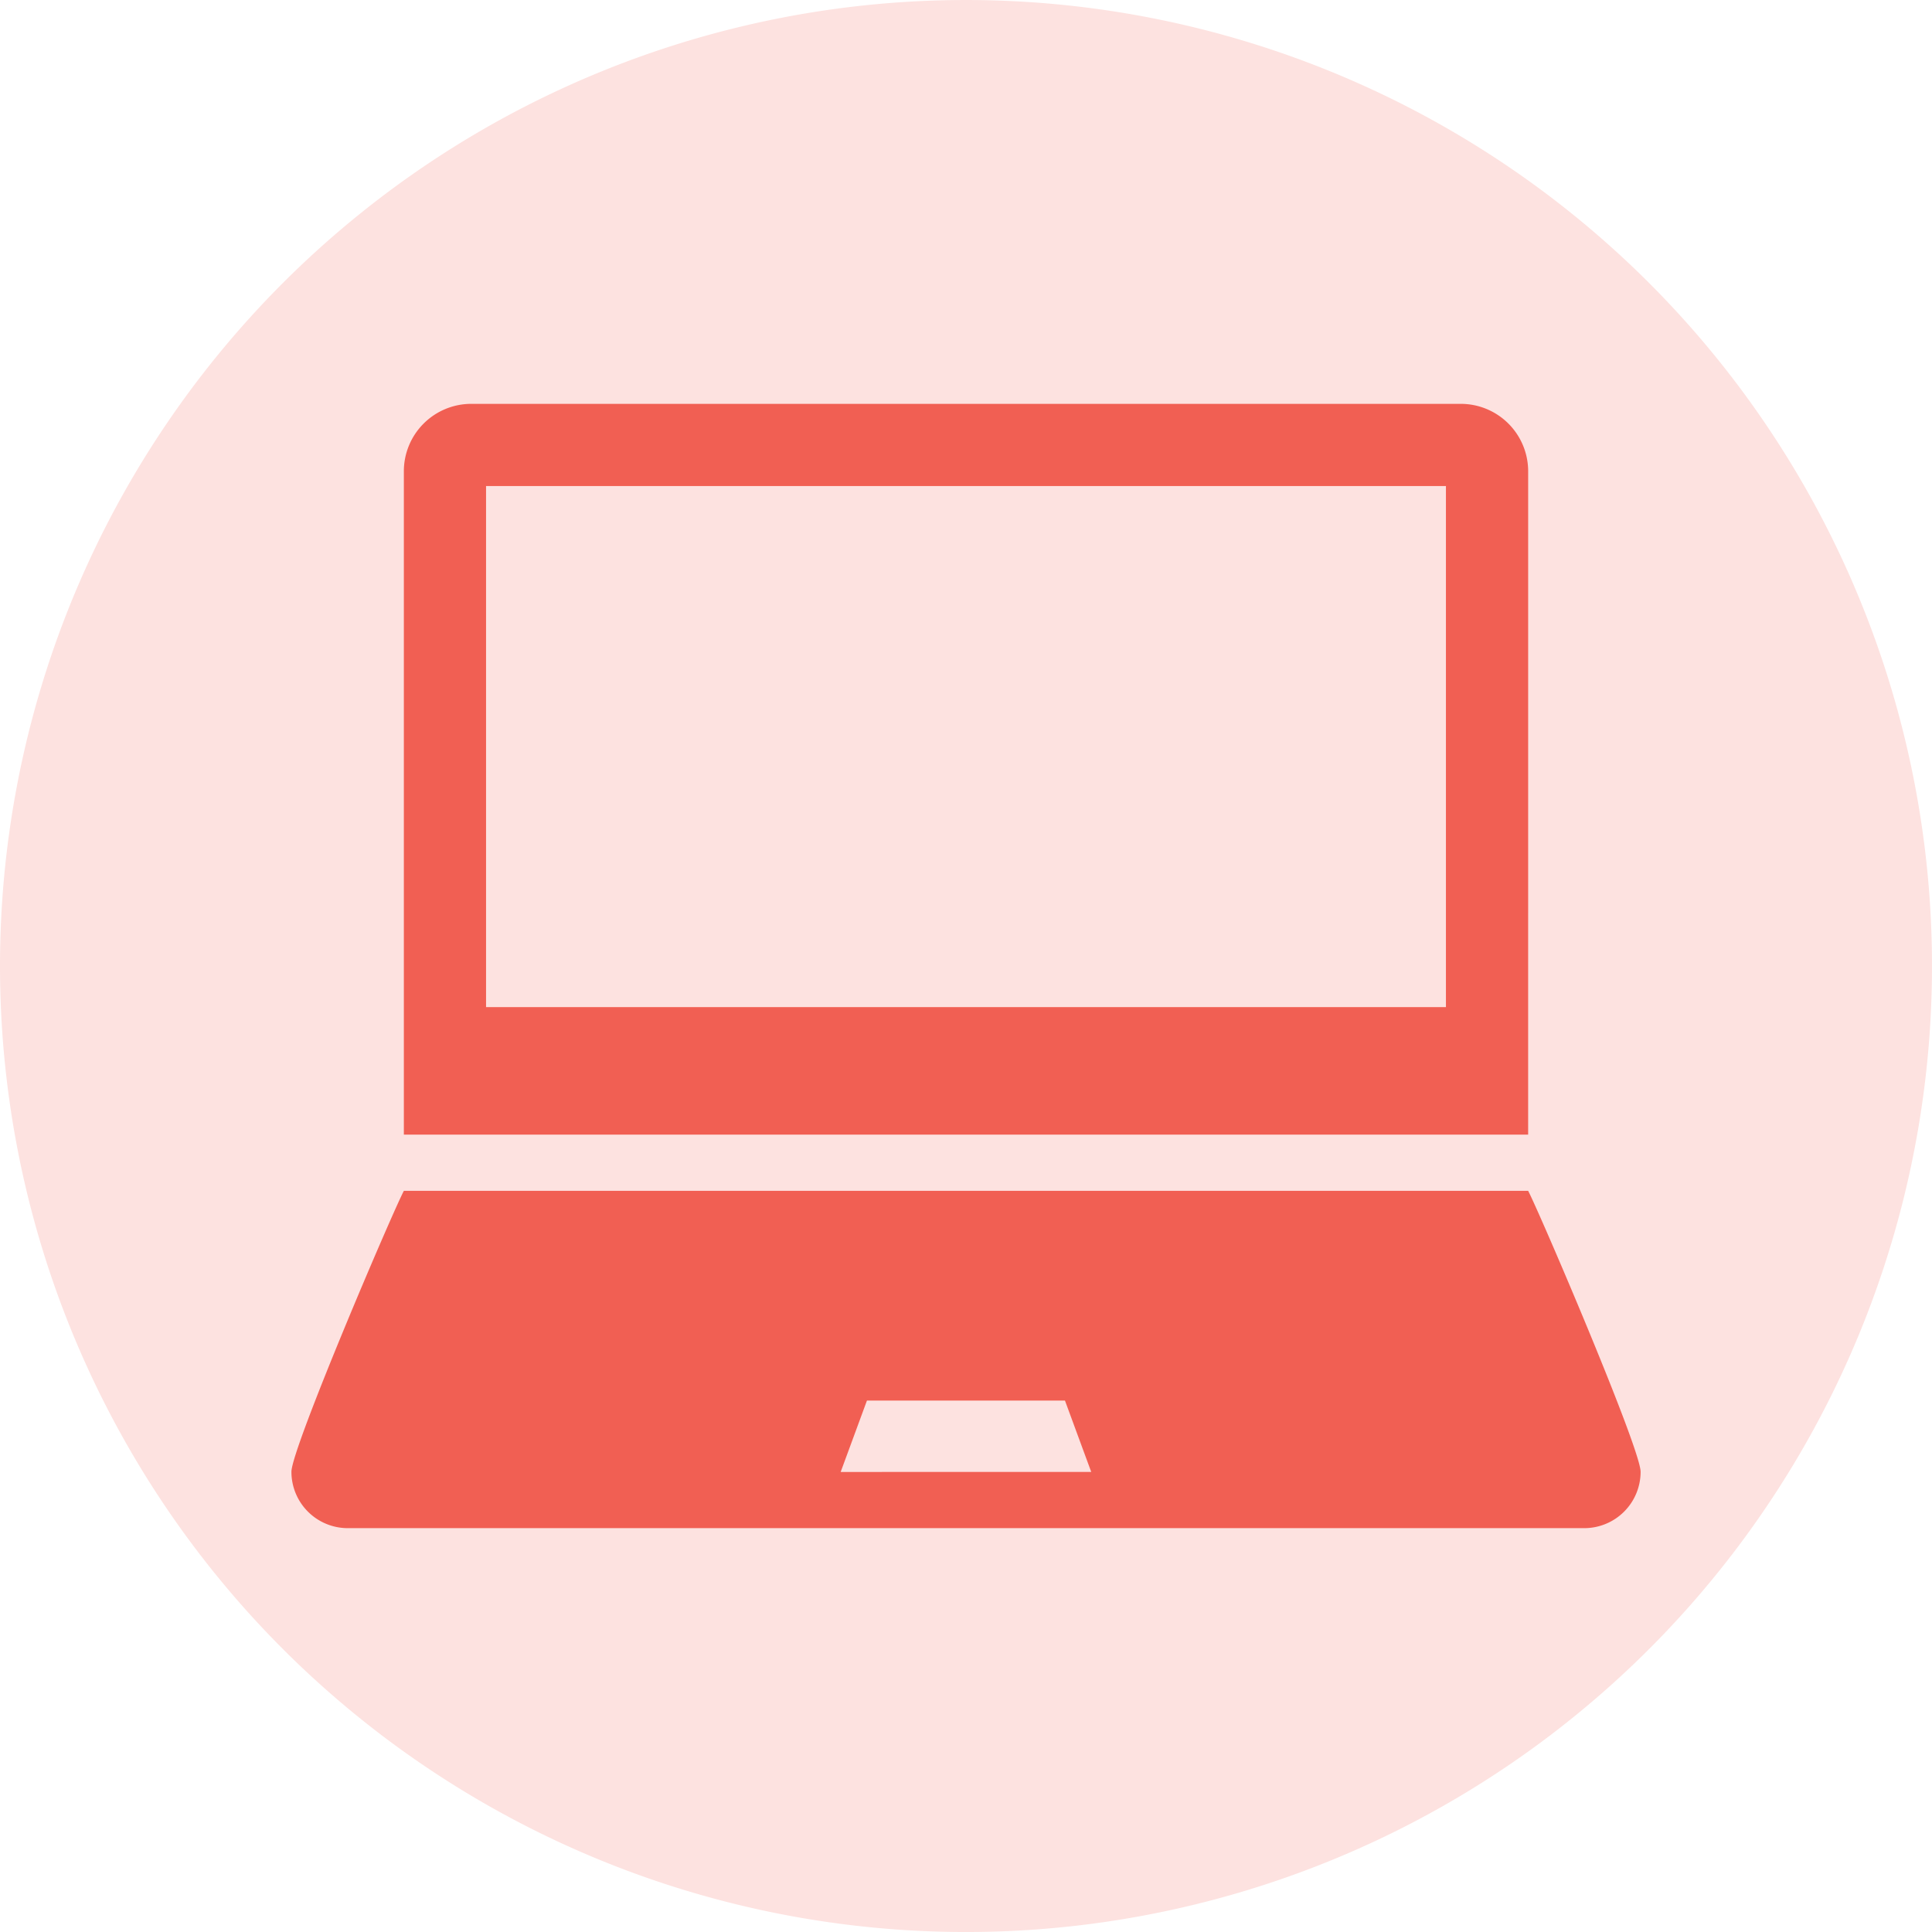
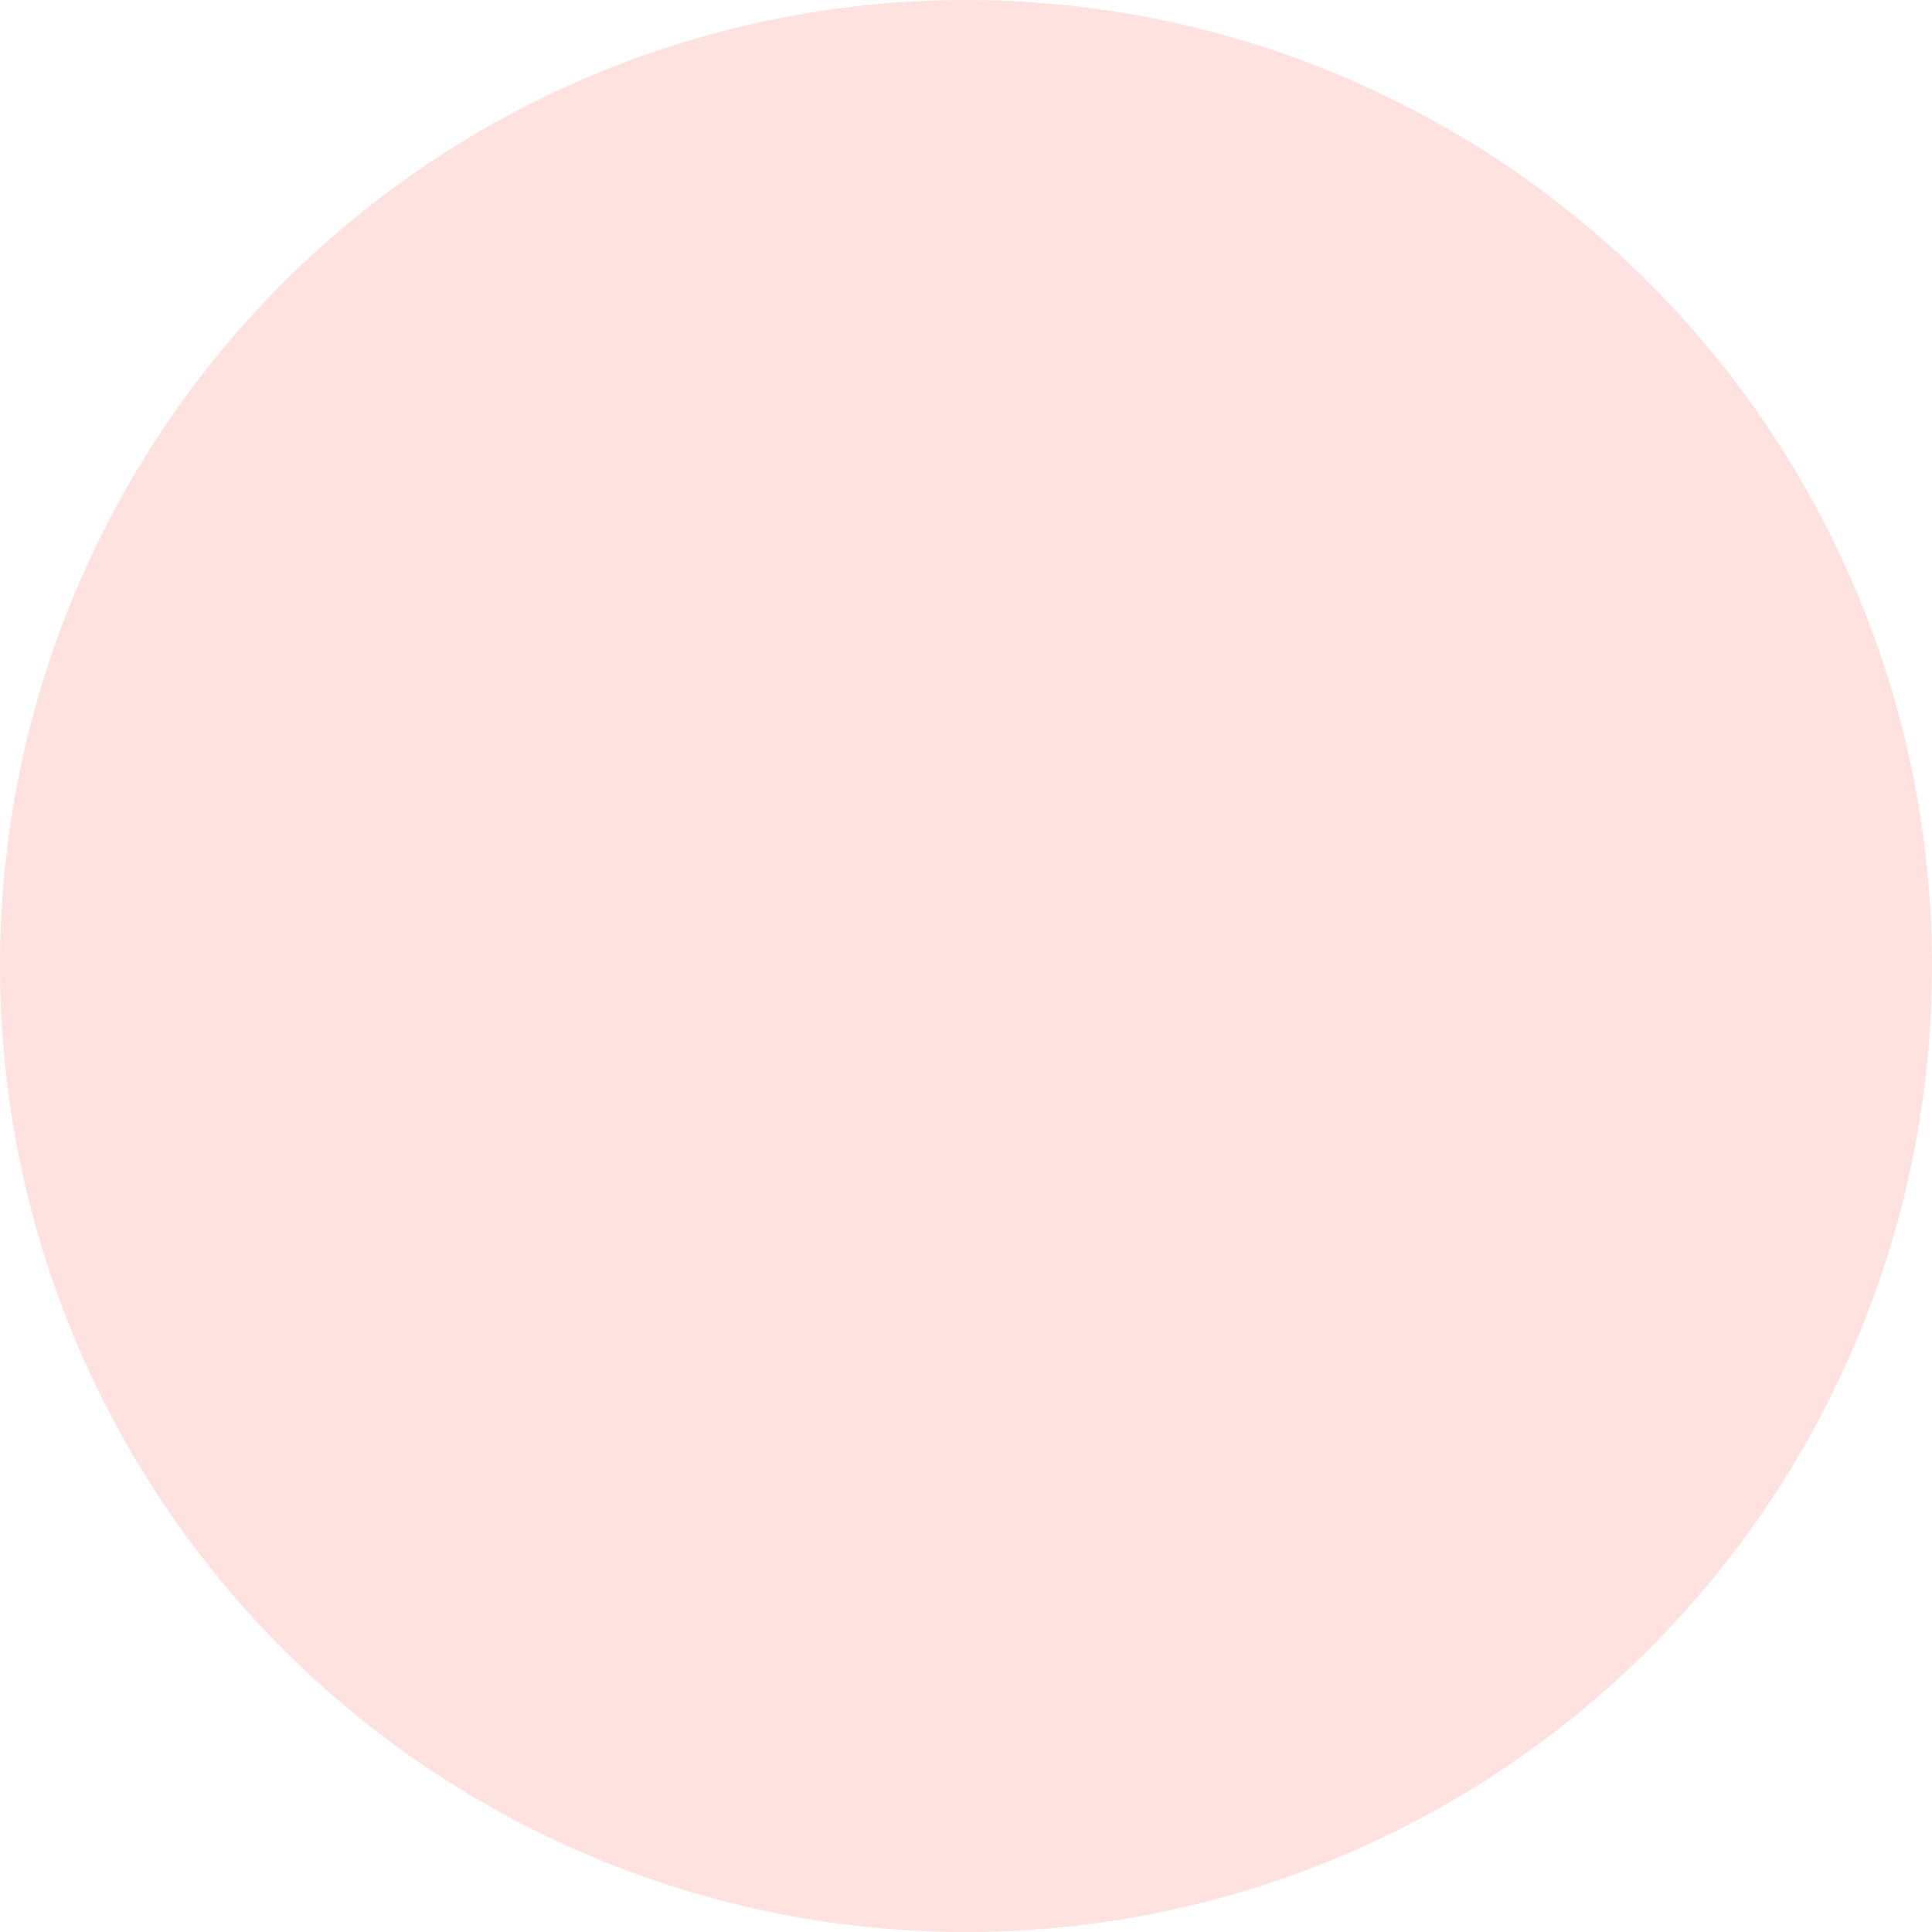
<svg xmlns="http://www.w3.org/2000/svg" width="120" height="120.002" viewBox="0 0 120 120.002">
  <g id="Grupo_1421" data-name="Grupo 1421" transform="translate(-1402.266 -157.59)">
    <path id="Trazado_3122" data-name="Trazado 3122" d="M1402.266,217.591a60,60,0,1,1,60,60,60,60,0,0,1-60-60" fill="#fde2e0" />
-     <path id="Trazado_3123" data-name="Trazado 3123" d="M1446.595,236.838l1.631-4.433h12.3l1.631,4.431Zm42.7-17.46h-69.832c-.689,1.3-6.983,16-6.983,17.45a3.5,3.5,0,0,0,3.5,3.5h76.8a3.5,3.5,0,0,0,3.5-3.5c0-1.451-6.3-16.151-6.984-17.45m-5.107-11.413h-59.62V175.6h59.62Zm5.107-33.279a4.188,4.188,0,0,0-4.188-4.19H1423.65a4.188,4.188,0,0,0-4.187,4.19v41.2h69.832Z" transform="translate(7.887 12.178)" fill="#f15f53" />
  </g>
</svg>